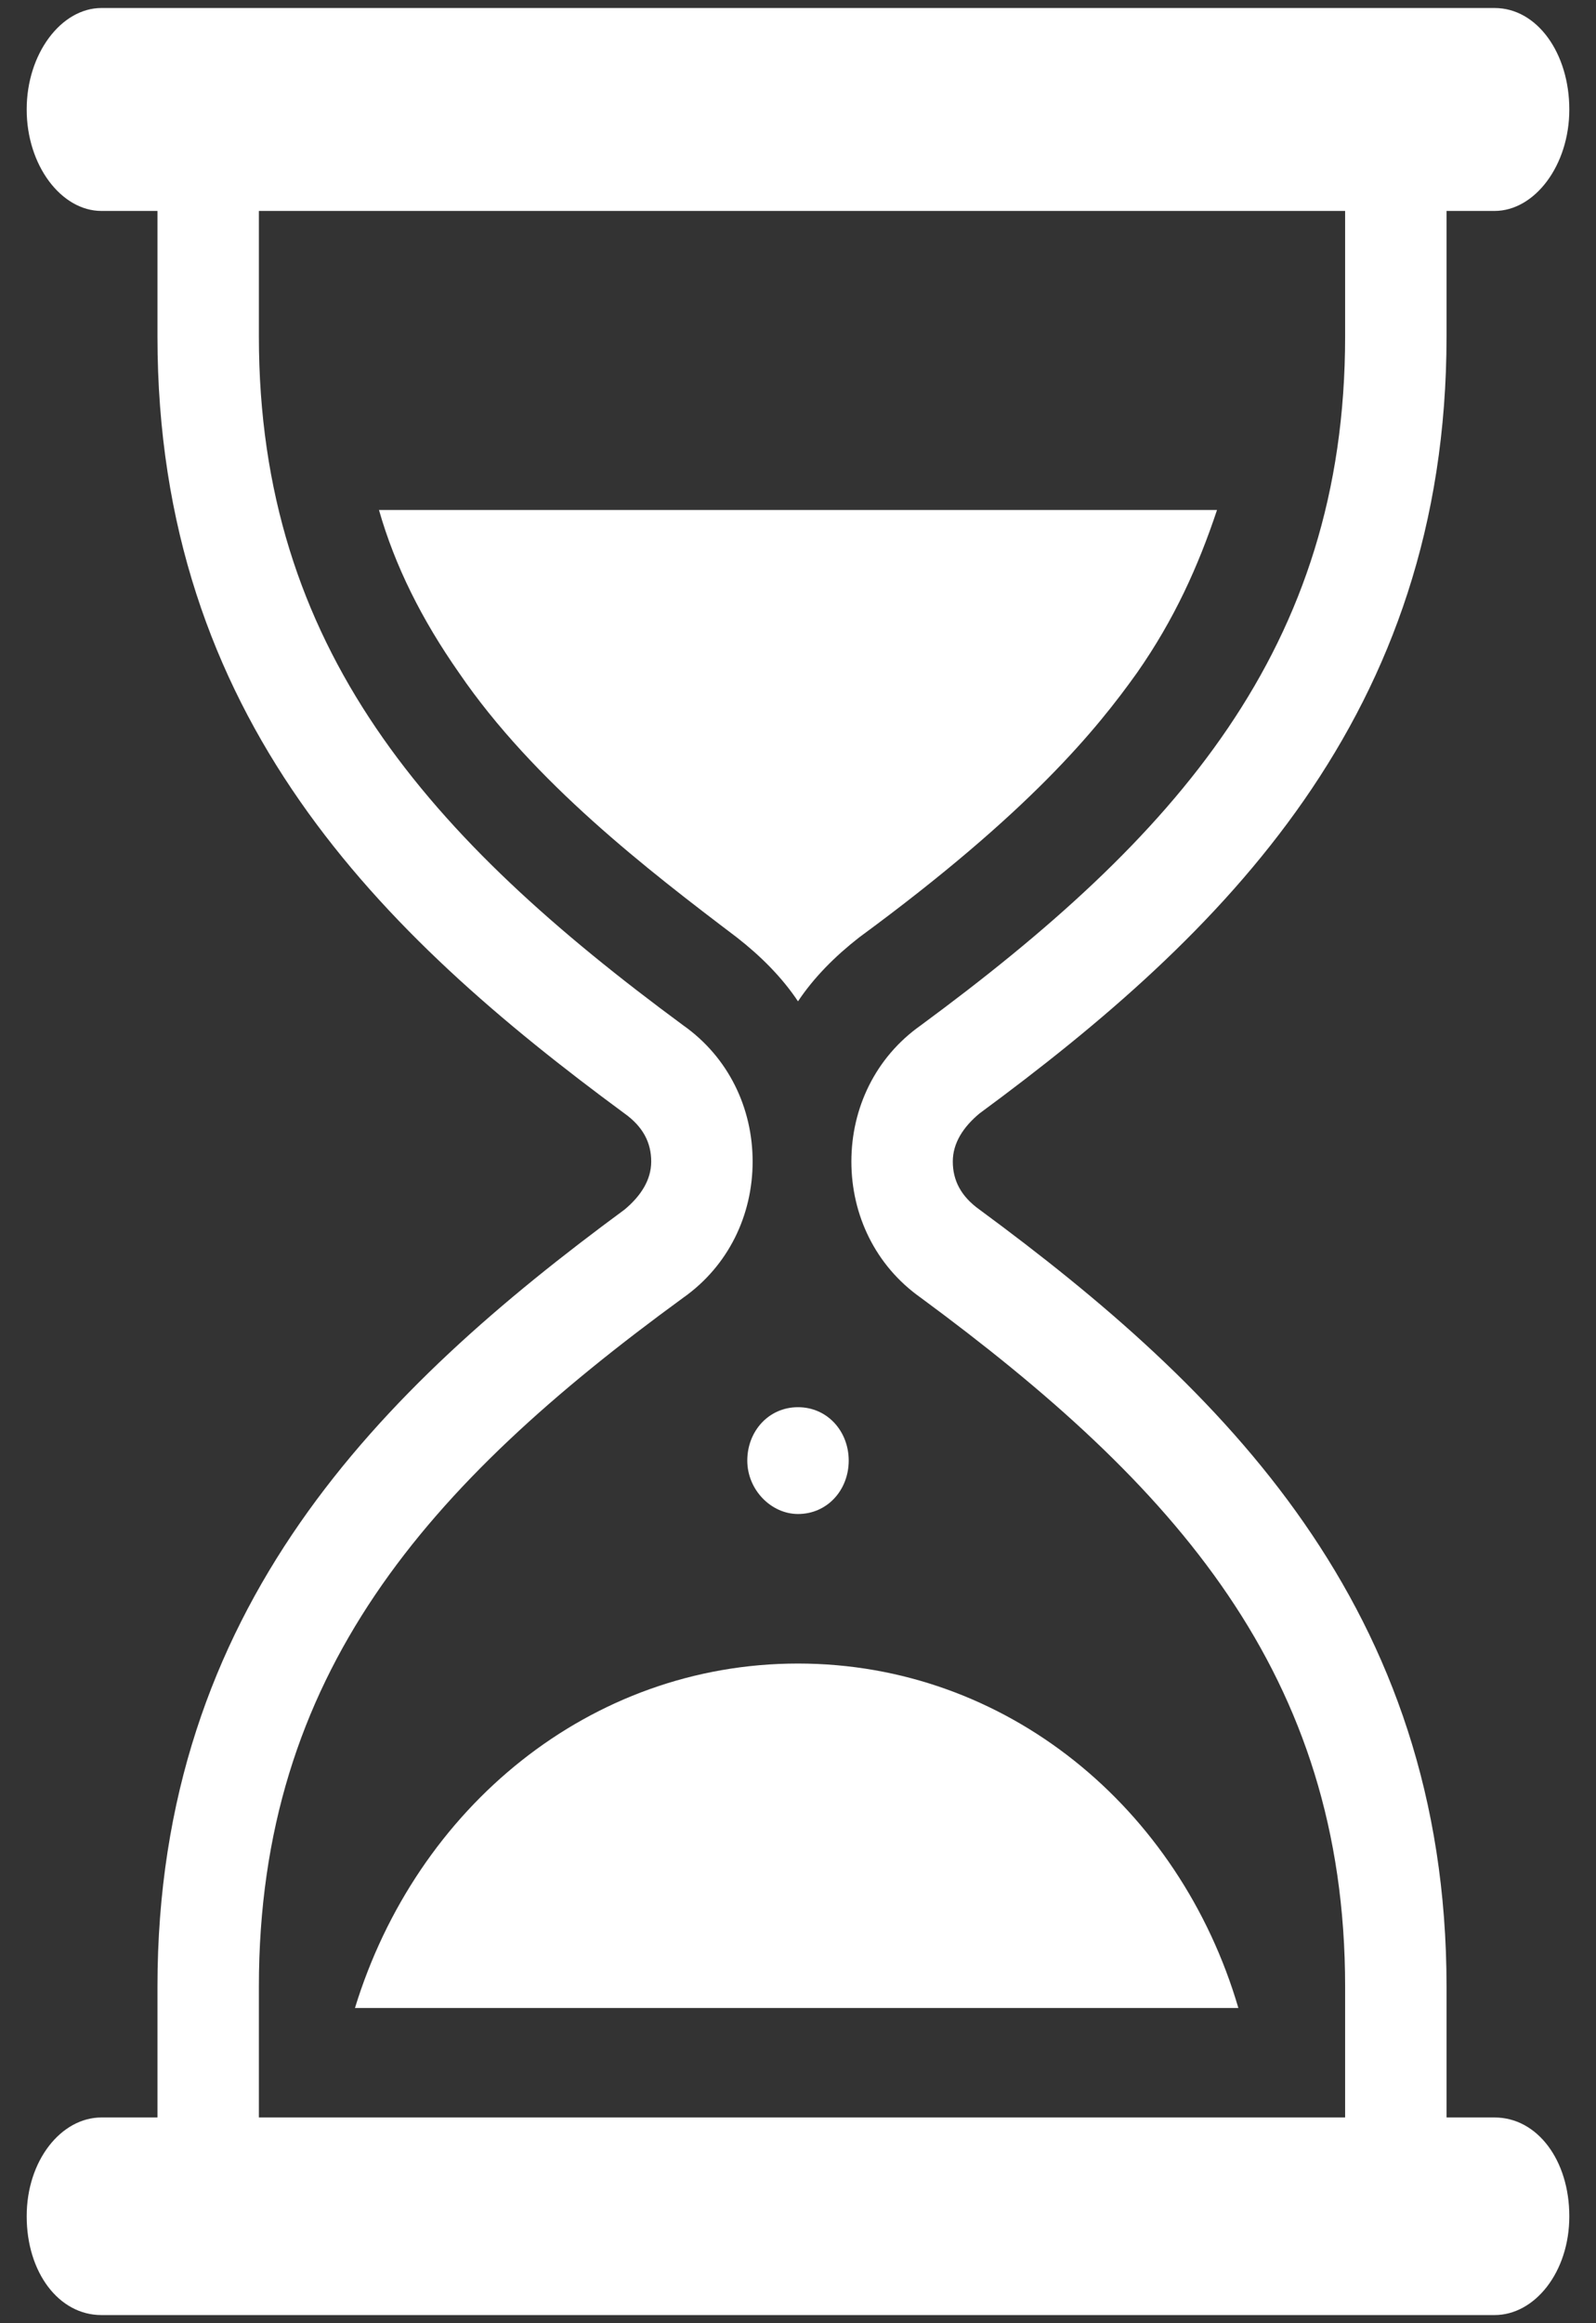
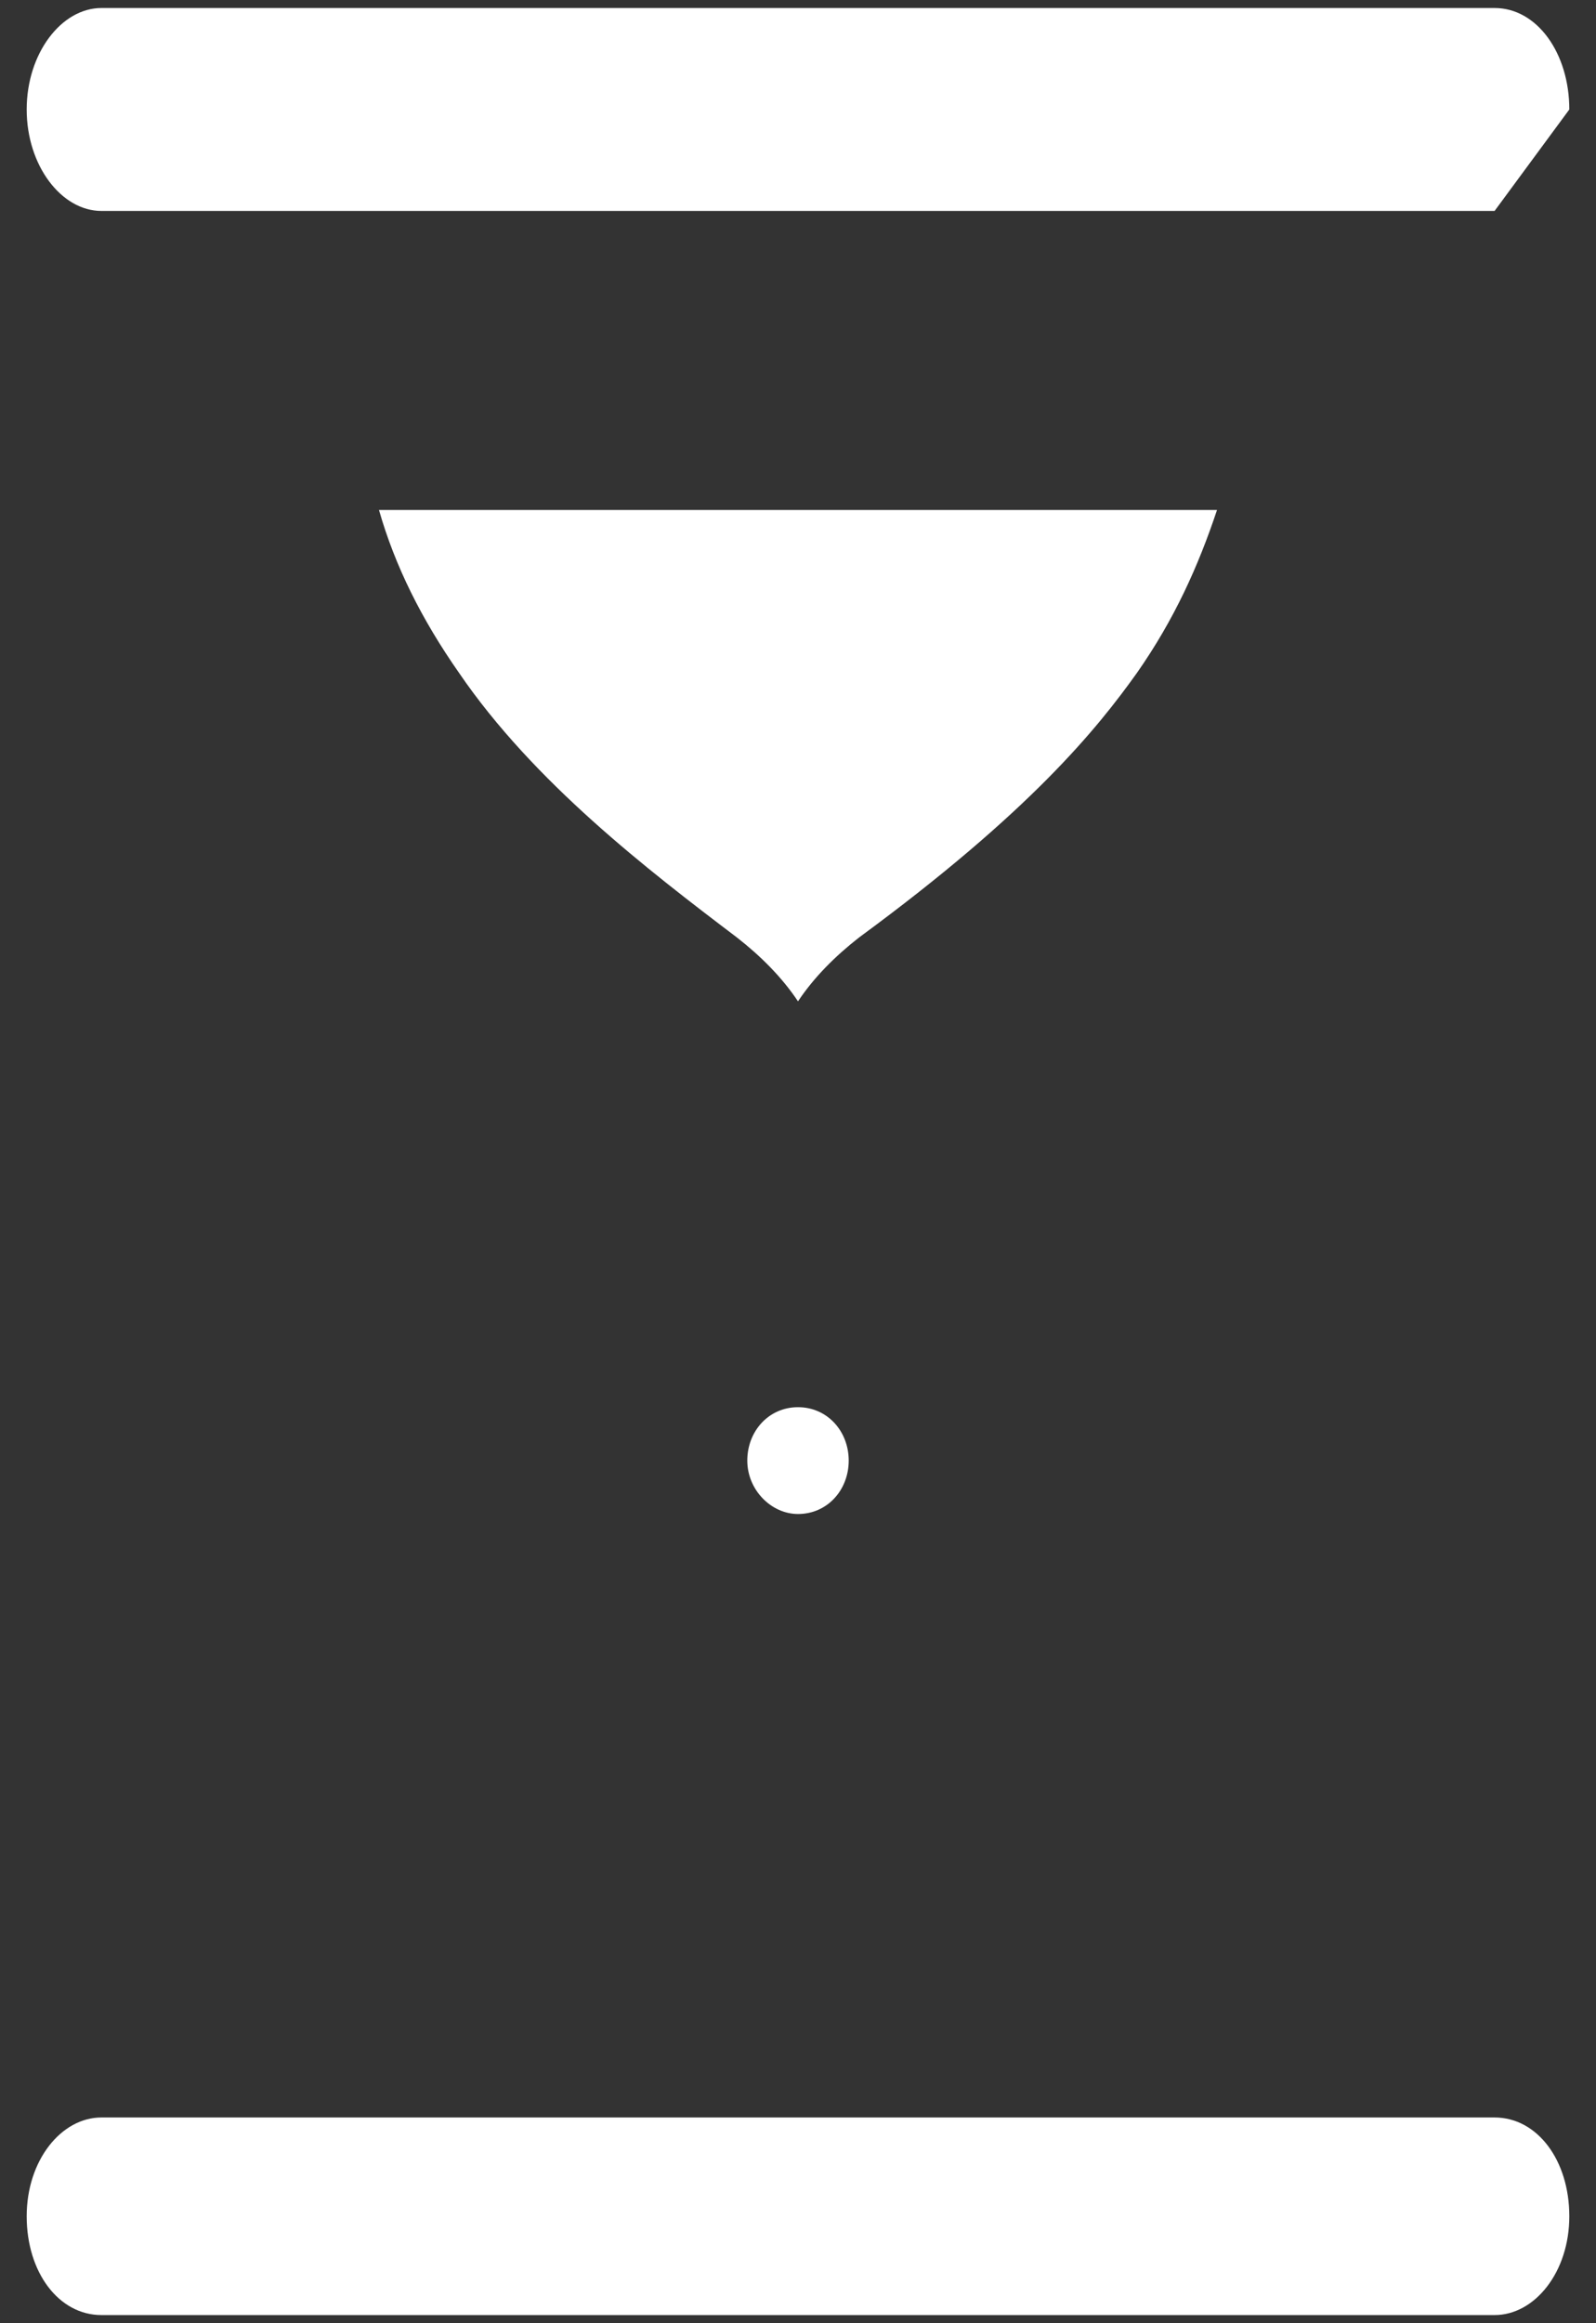
<svg xmlns="http://www.w3.org/2000/svg" version="1.1" id="Layer_1" x="0px" y="0px" viewBox="0 0 59.8 87" style="enable-background:new 0 0 59.8 87;" xml:space="preserve">
  <rect x="0" y="0" width="59.8" height="87" fill="#333333" stroke="none" />
  <style type="text/css">
	.st0{fill:#1B75BC;}
	.st1{clip-path:url(#SVGID_2_);fill:#FFFFFF;}
	.st2{clip-path:url(#SVGID_4_);fill:#FFFFFF;}
	.st3{clip-path:url(#SVGID_6_);fill:#FFFFFF;}
	.st4{clip-path:url(#SVGID_8_);fill:#FFFFFF;}
	.st5{fill:#FFFFFF;}
</style>
  <g>
-     <path class="st5" d="M9.7,80.7h40.7v-6.3c0-11.7-6.4-18.8-15.9-25.8c-1.7-1.2-2.6-3.1-2.6-5.1c0-2,0.9-3.9,2.6-5.1   c9.5-7,15.9-14.1,15.9-25.8V6.3H9.7v6.1c0,0,0,0.1,0,0.1v0.1c0,11.7,6.4,18.8,15.9,25.8c1.7,1.2,2.6,3.1,2.6,5.1   c0,2-0.9,3.9-2.6,5.1C16,55.6,9.7,62.7,9.7,74.4v0.1c0,0,0,0.1,0,0.1V80.7z M52.3,84.7H7.8c-1,0-1.9-0.9-1.9-2v-8c0,0,0-0.1,0-0.1   v-0.2c0-14.2,8.4-22.4,17.5-29.1c0.6-0.5,1-1.1,1-1.8s-0.3-1.3-1-1.8C14.3,35,5.9,26.9,5.9,12.6v-0.2c0,0,0-0.1,0-0.1v-8   c0-1.1,0.8-2,1.9-2h44.5c1,0,1.9,0.9,1.9,2v8.3c0,14.2-8.4,22.4-17.5,29.1c-0.6,0.5-1,1.1-1,1.8s0.3,1.3,1,1.8   c9.1,6.7,17.5,14.9,17.5,29.1v8.3C54.2,83.8,53.4,84.7,52.3,84.7" />
-     <path class="st5" d="M56,7.9H3.8C2.3,7.9,1,6.2,1,4.1s1.3-3.8,2.8-3.8H56c1.6,0,2.8,1.7,2.8,3.8S57.5,7.9,56,7.9" />
+     <path class="st5" d="M56,7.9H3.8C2.3,7.9,1,6.2,1,4.1s1.3-3.8,2.8-3.8H56c1.6,0,2.8,1.7,2.8,3.8" />
    <path class="st5" d="M56,86.7H3.8c-1.6,0-2.8-1.6-2.8-3.7s1.3-3.7,2.8-3.7H56c1.6,0,2.8,1.6,2.8,3.7S57.5,86.7,56,86.7" />
    <path class="st5" d="M31.8,54.7c0,1.1-0.8,2-1.9,2c-1,0-1.9-0.9-1.9-2c0-1.1,0.8-2,1.9-2C31,52.7,31.8,53.6,31.8,54.7" />
-     <path class="st5" d="M29.9,62.3c-7.8,0-14.3,5.4-16.6,12.9h33.1C44.2,67.7,37.7,62.3,29.9,62.3" />
    <path class="st5" d="M17.2,25.2c2.8,4.1,7.1,7.4,10.4,9.9c0.9,0.7,1.7,1.5,2.3,2.4c0.6-0.9,1.4-1.7,2.3-2.4   c6.4-4.7,8.9-7.8,10.4-9.9c1.4-2,2.3-4,3-6.1H14.2C14.8,21.2,15.8,23.2,17.2,25.2" />
  </g>
</svg>